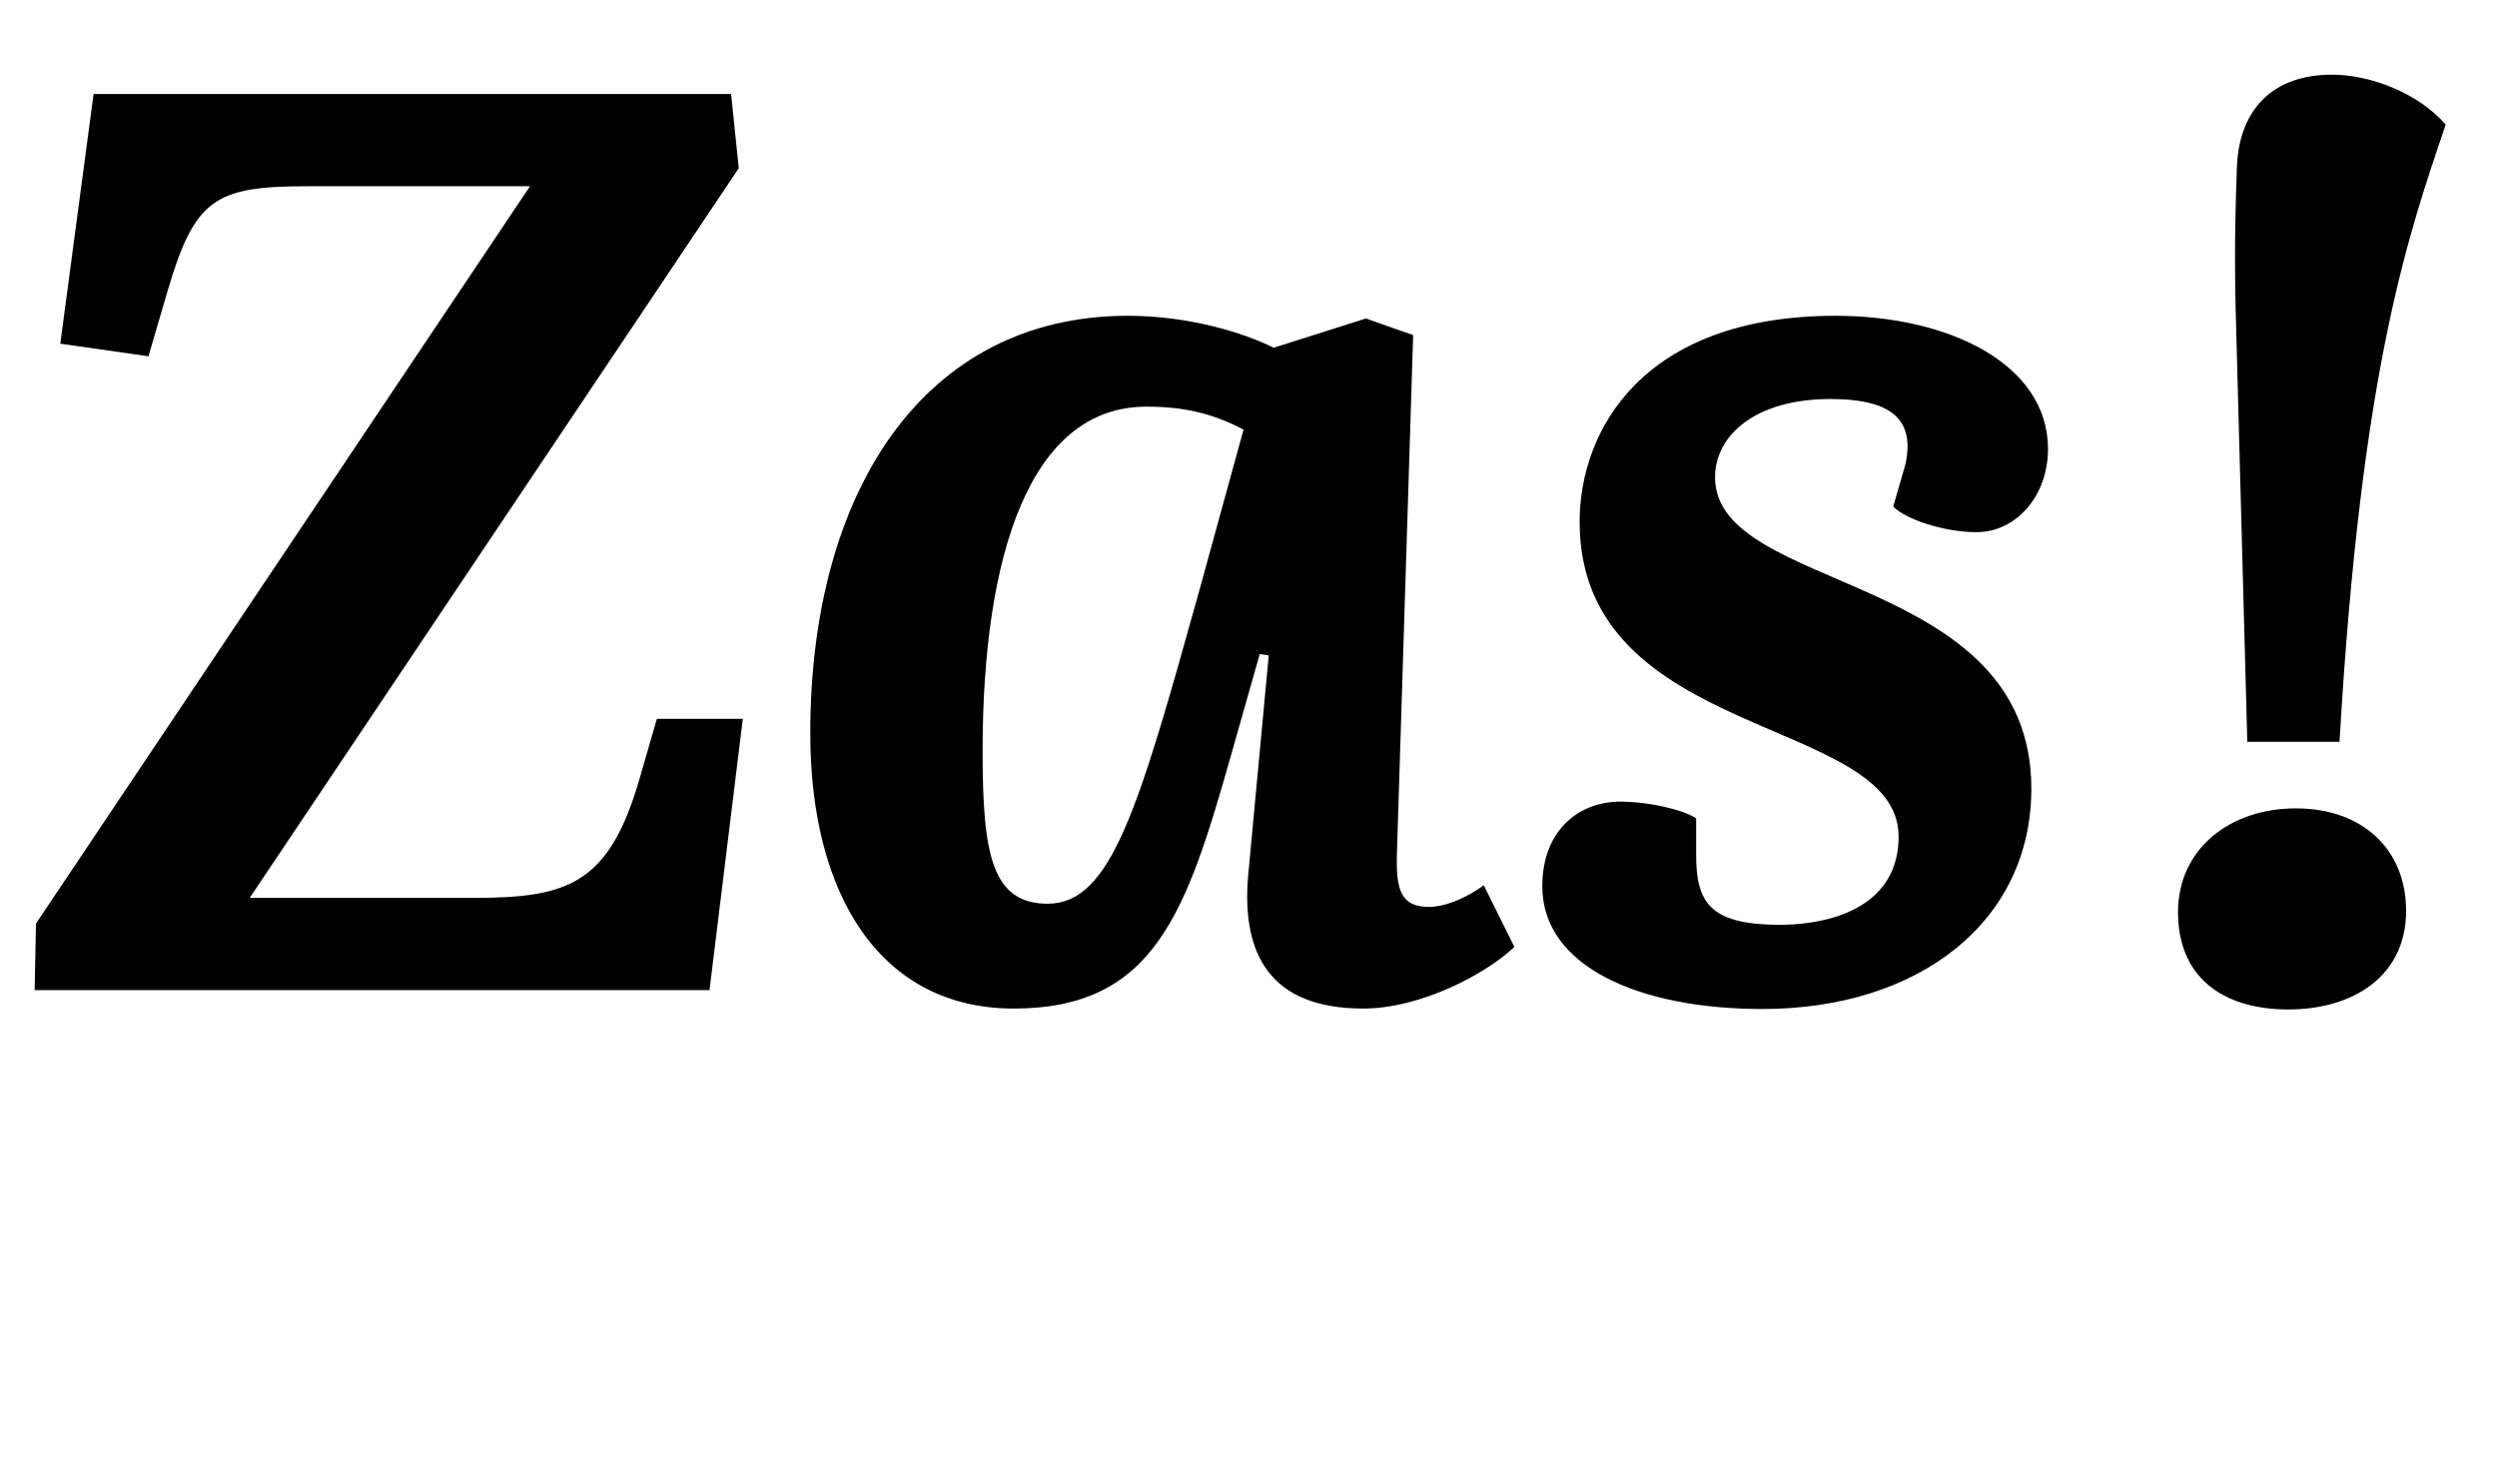
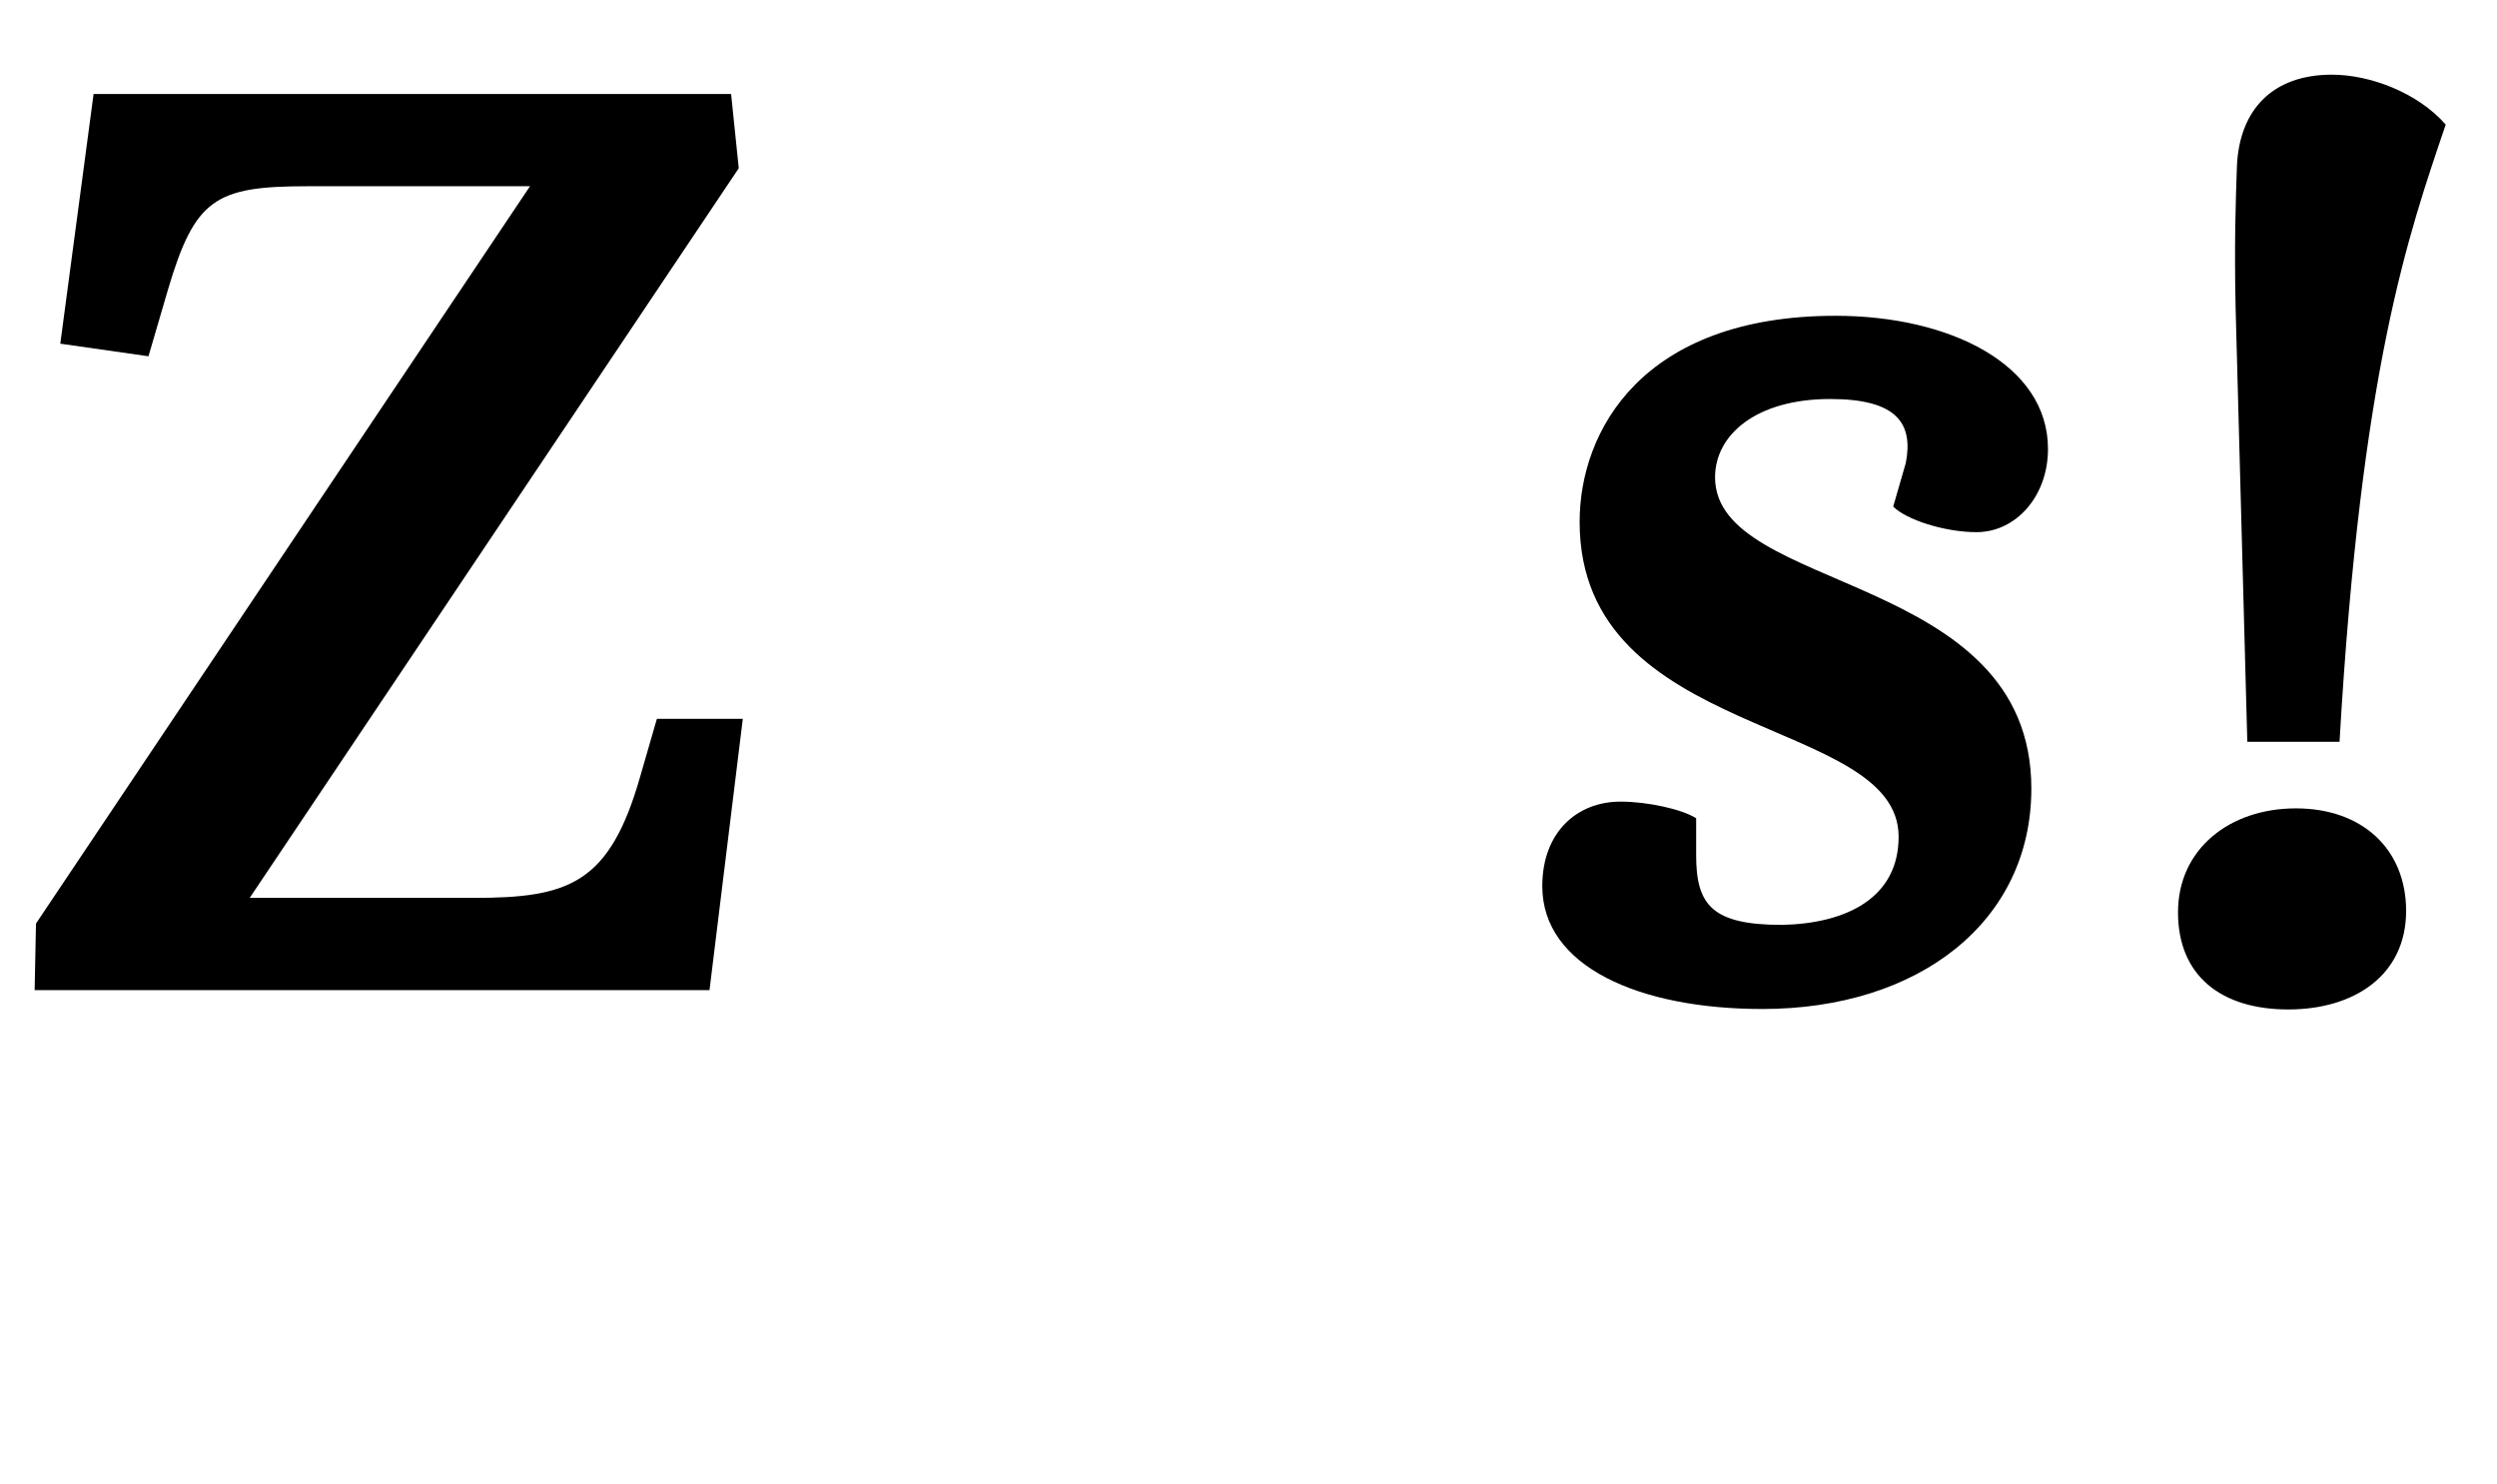
<svg xmlns="http://www.w3.org/2000/svg" version="1.1" id="Layer_1" x="0px" y="0px" viewBox="0 0 555 330" enable-background="new 0 0 555 330" xml:space="preserve">
  <g>
    <path d="M164.2,37.4L55.5,199.6h49.8c21.1,0,30.2-3.1,37-27l3.7-12.8h19.1l-7.4,60.3H7.7L8,205.3L117.8,41.4H68.3   c-20.5,0-25,2.8-31,23.1L33,79.2l-19.6-2.8l7.4-55.5h141.7L164.2,37.4z" />
-     <path d="M310.5,189.4c-0.3,8.5,0.9,12.2,7.1,12.2c3.7,0,8.3-2,12.2-4.8l6.8,13.7c-6.3,6-20.8,13.7-33.6,13.7   c-20.8,0-27-12.2-25.6-29.3l4.6-49.2l-2-0.3l-6.3,22.2c-10,35.3-17.1,56.6-48.4,56.6c-29.3,0-45.2-24.8-45.2-61.2   c0-53.8,25.3-92.8,70.6-92.8c13.4,0,25.6,3.7,32.4,7.1l20.5-6.5l10.5,3.7L310.5,189.4z M266.7,130.8l9.7-35.3   c-7.1-3.7-13.4-5.1-21.6-5.1c-25.9,0-36.4,33-36.4,76.6c0,22.8,2,33.9,14.5,33.9C247,200.8,253,180,266.7,130.8z" />
    <path d="M422,186c0-27-70.9-21.1-70.9-70c0-20.2,13.9-45.8,56.9-45.8c25.3,0,47.2,10.8,47.2,29.6c0,10.5-7.1,18.5-15.9,18.5   c-7.1,0-15.7-2.8-18.5-5.7l2.8-9.7c1.7-8.8-2-14.2-16.8-14.2c-16.5,0-25.6,8-25.6,17.4c0,25.9,70.3,20.8,70.3,69.2   c0,29.6-25,49-59.8,49c-27.3,0-48.9-9.4-48.9-27.3c0-12,7.7-18.8,17.4-18.8c6,0,13.7,1.7,16.8,3.7v8.3c0,11.1,3.7,15.4,19.1,15.4   C410.4,205.3,422,199.6,422,186z" />
    <path d="M510.3,179.7c14.8,0,24.5,9.1,24.5,22.8c0,14.2-11.4,21.9-26.2,21.9s-24.5-7.4-24.5-21.6   C484.1,188.8,495.5,179.7,510.3,179.7z M496.9,68.4c-0.3-14.2,0-23.1,0.3-31.6c0.6-12.5,8-20.2,21.1-20.2c8.5,0,19.1,4,25.3,11.1   c-8.3,24.5-18.8,54.1-23.6,137.2h-20.5L496.9,68.4z" />
  </g>
  <g>
</g>
  <g>
</g>
  <g>
</g>
  <g>
</g>
  <g>
</g>
  <g>
</g>
</svg>